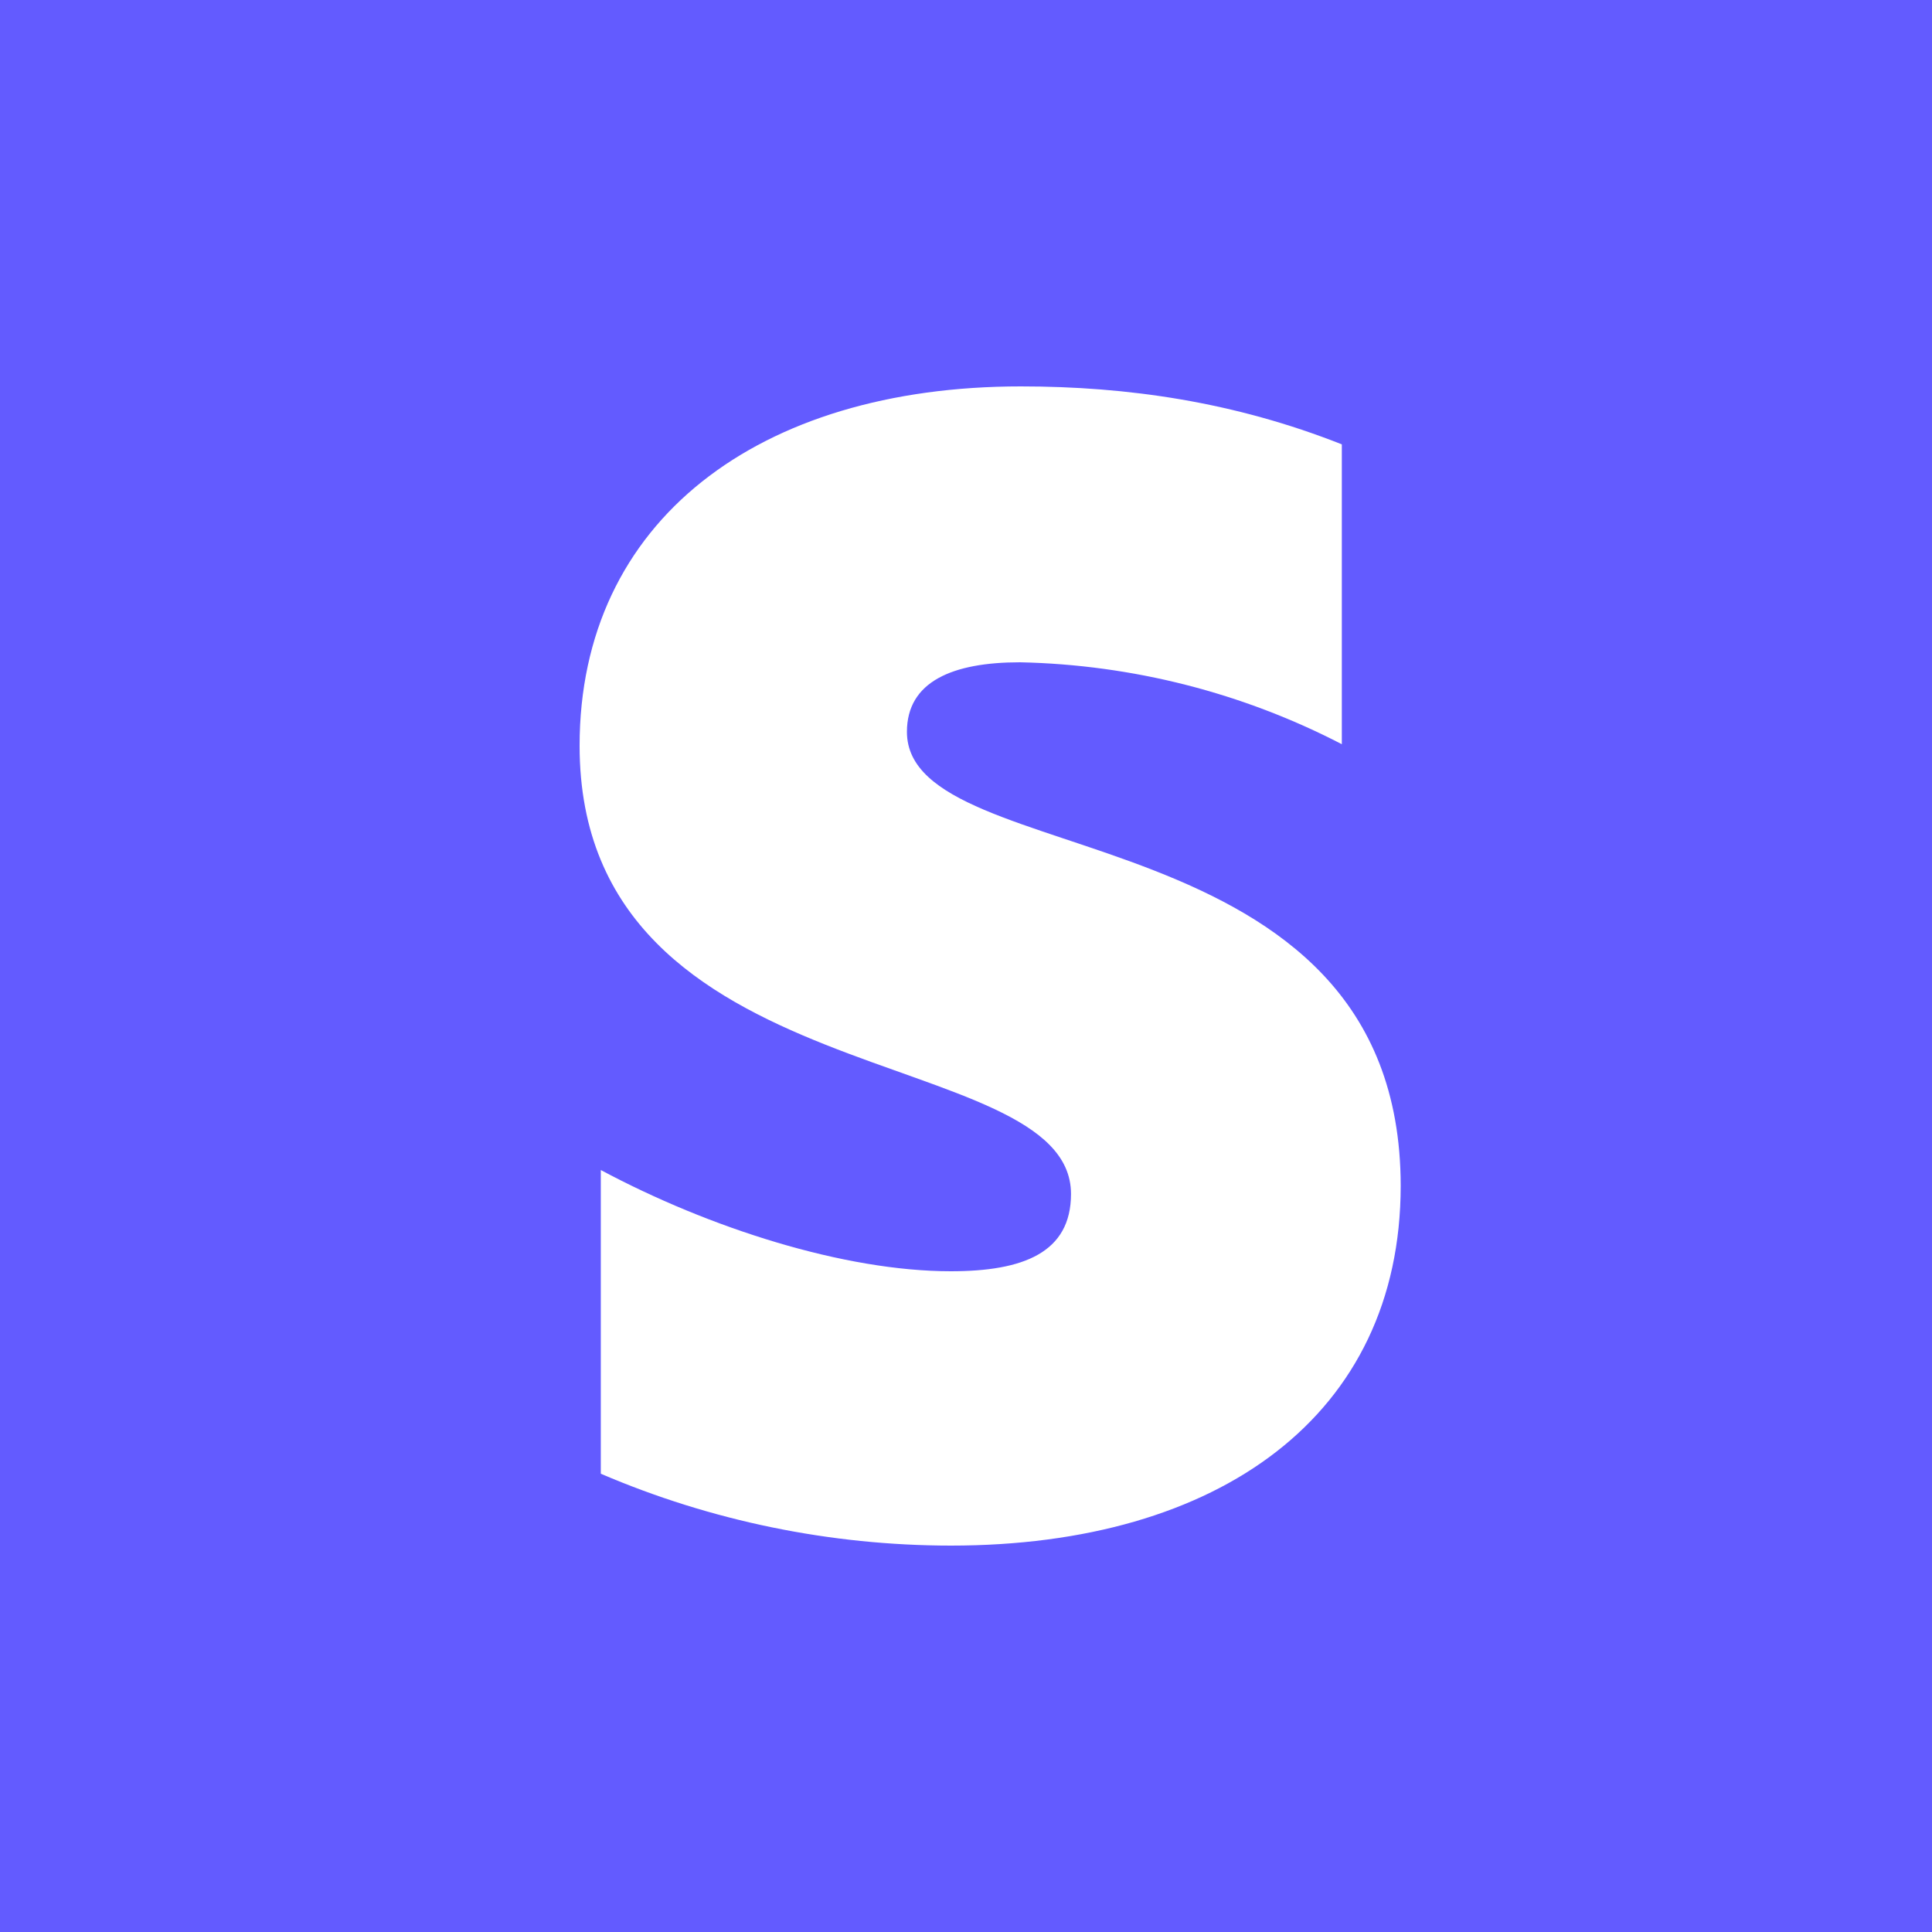
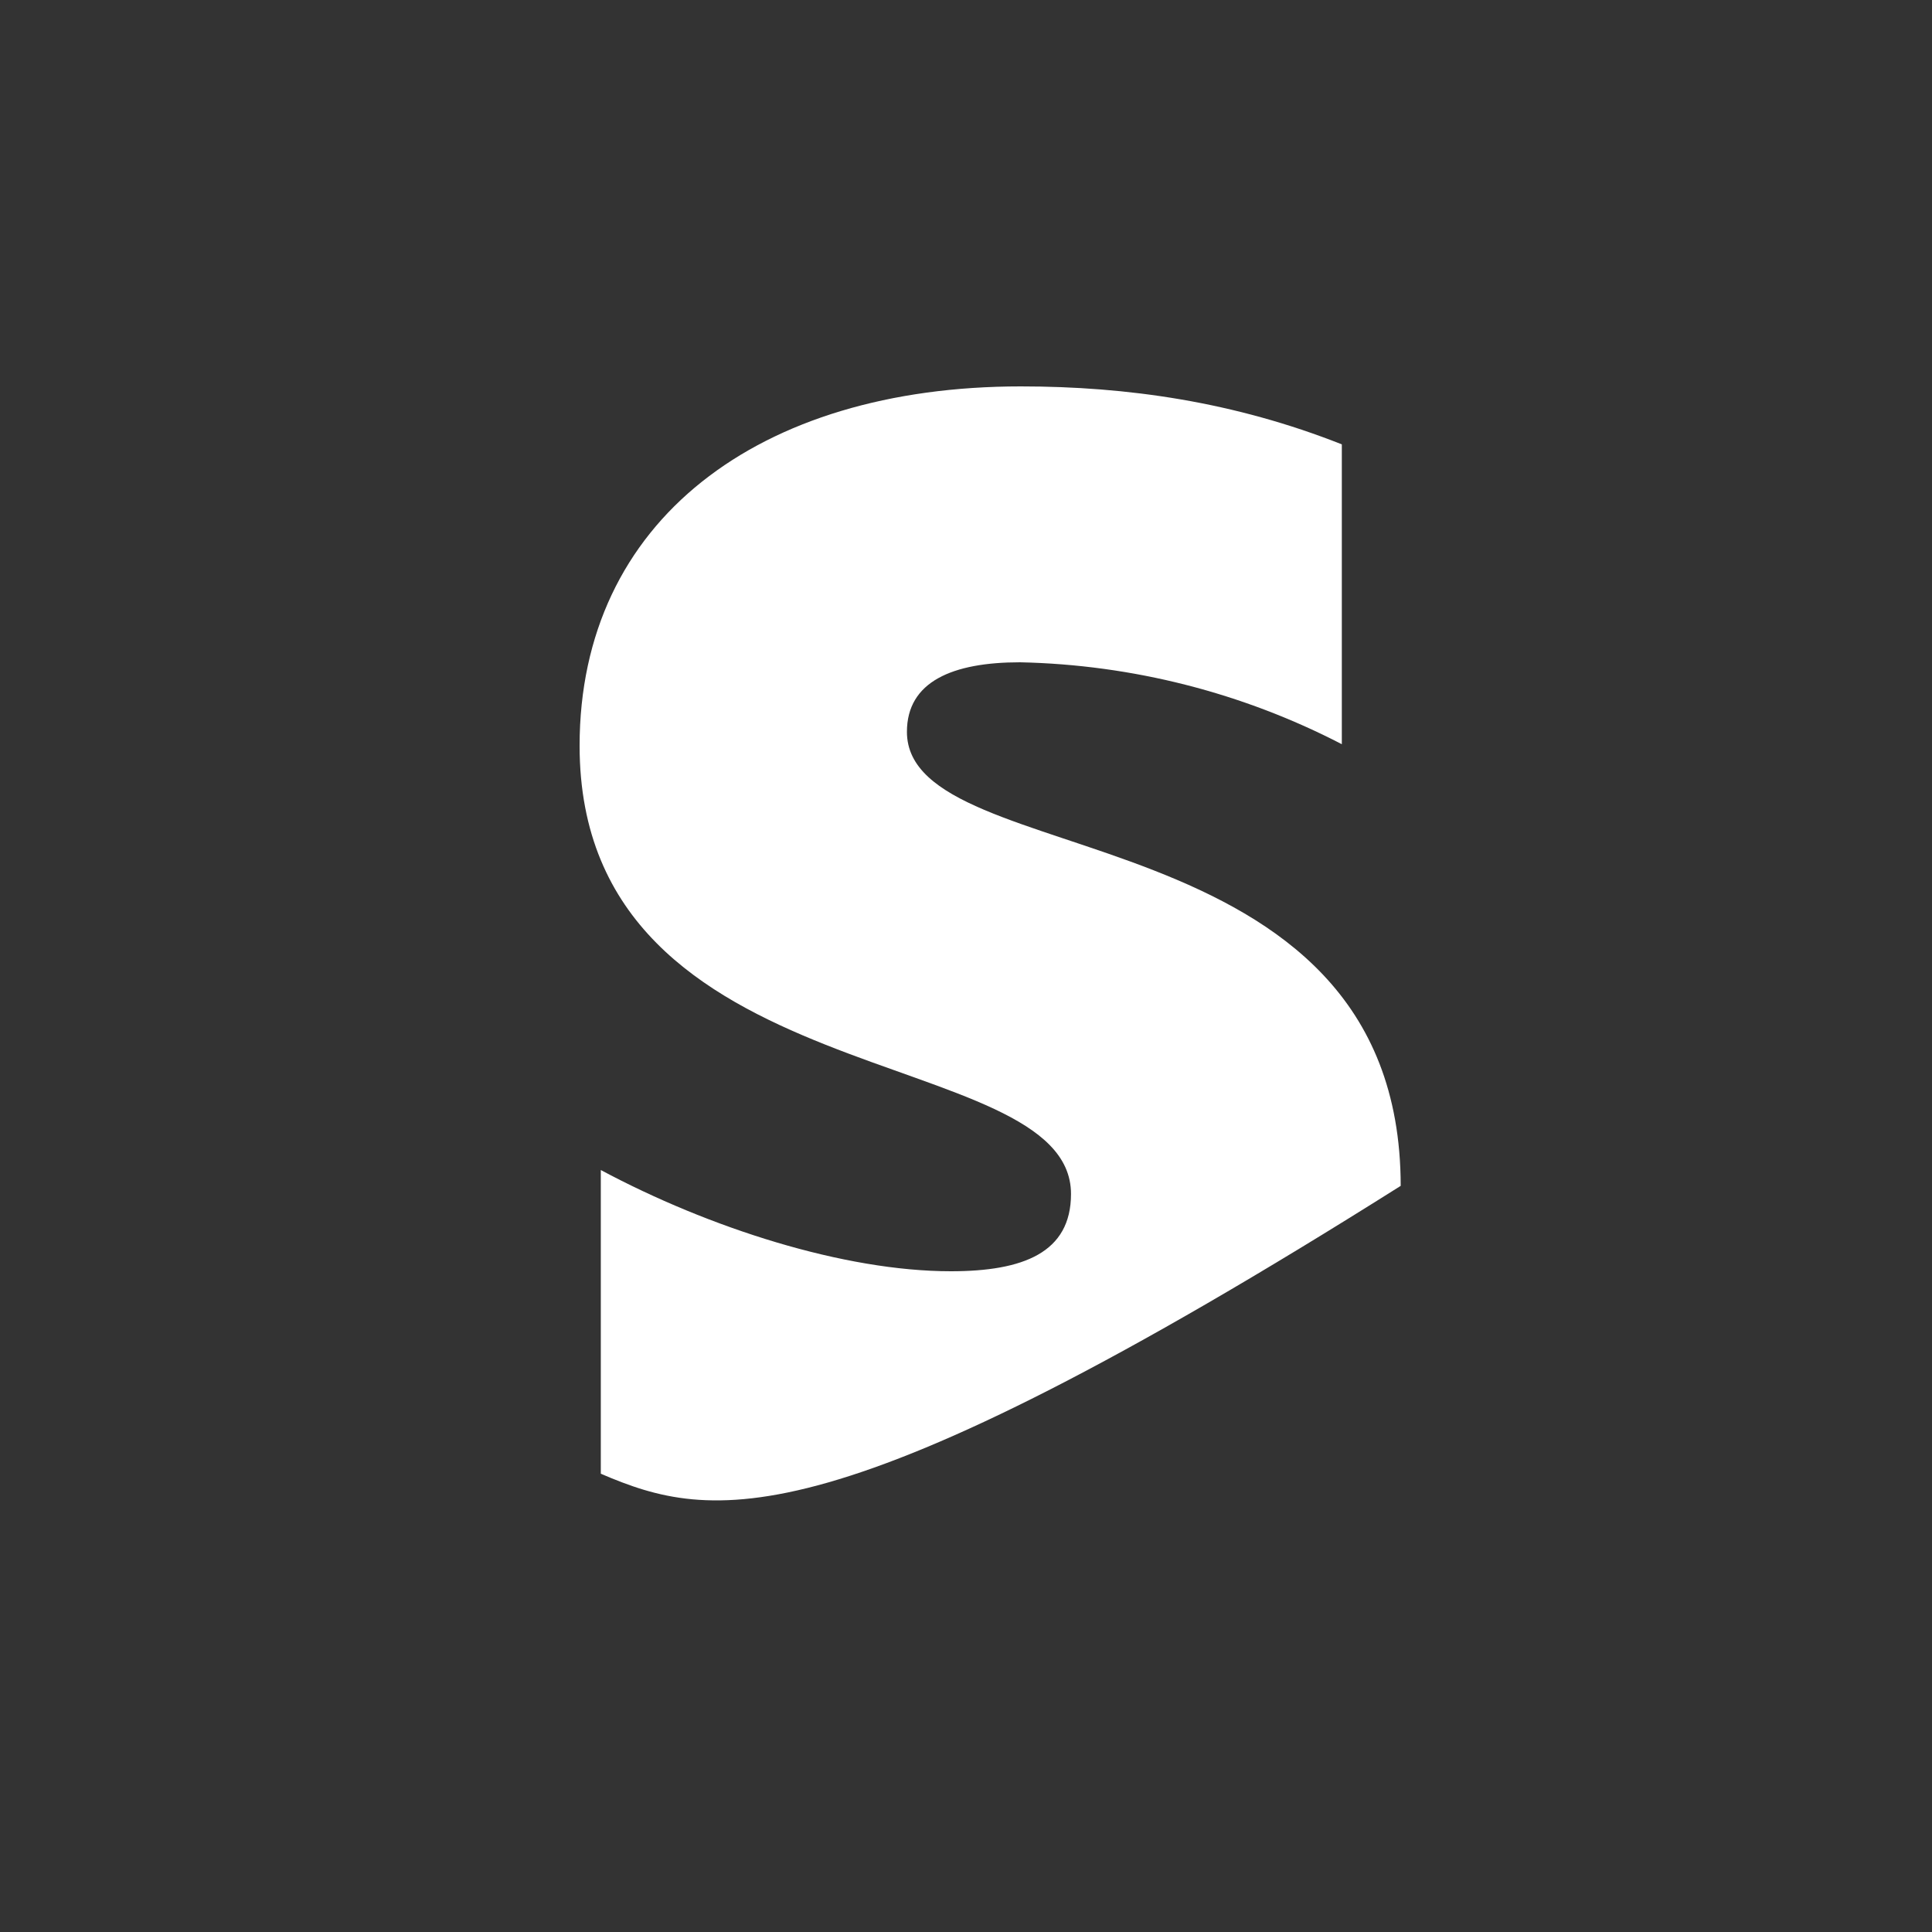
<svg xmlns="http://www.w3.org/2000/svg" width="40" height="40" viewBox="0 0 40 40" fill="none">
  <rect x="0" y="0" width="40" height="40" fill="#333333" stroke="none" />
  <g clip-path="url(#clip0_17884_2102)">
-     <rect width="40" height="40" fill="#635BFF" />
-     <path d="M29 24.552C29 24.549 29 24.547 29 24.544V24.56C29 24.557 29 24.555 29 24.552C28.996 29.299 25.243 32 19.687 32C17.193 31.998 14.726 31.492 12.439 30.512V24.224C14.682 25.424 17.477 26.32 19.687 26.32C21.183 26.32 22.174 25.936 22.174 24.72C22.174 21.552 12 22.736 12 15.44C12 10.784 15.706 8 21.134 8C23.344 8 25.555 8.32 27.781 9.2V15.408C25.723 14.342 23.442 13.761 21.118 13.712C19.72 13.712 18.777 14.112 18.777 15.152C18.777 18.111 28.993 16.705 29 24.552Z" fill="white" />
+     <path d="M29 24.552C29 24.549 29 24.547 29 24.544V24.56C29 24.557 29 24.555 29 24.552C17.193 31.998 14.726 31.492 12.439 30.512V24.224C14.682 25.424 17.477 26.32 19.687 26.32C21.183 26.32 22.174 25.936 22.174 24.72C22.174 21.552 12 22.736 12 15.44C12 10.784 15.706 8 21.134 8C23.344 8 25.555 8.32 27.781 9.2V15.408C25.723 14.342 23.442 13.761 21.118 13.712C19.72 13.712 18.777 14.112 18.777 15.152C18.777 18.111 28.993 16.705 29 24.552Z" fill="white" />
  </g>
  <defs>
    <clipPath id="clip0_17884_2102">
      <rect width="40" height="40" fill="white" />
    </clipPath>
  </defs>
</svg>